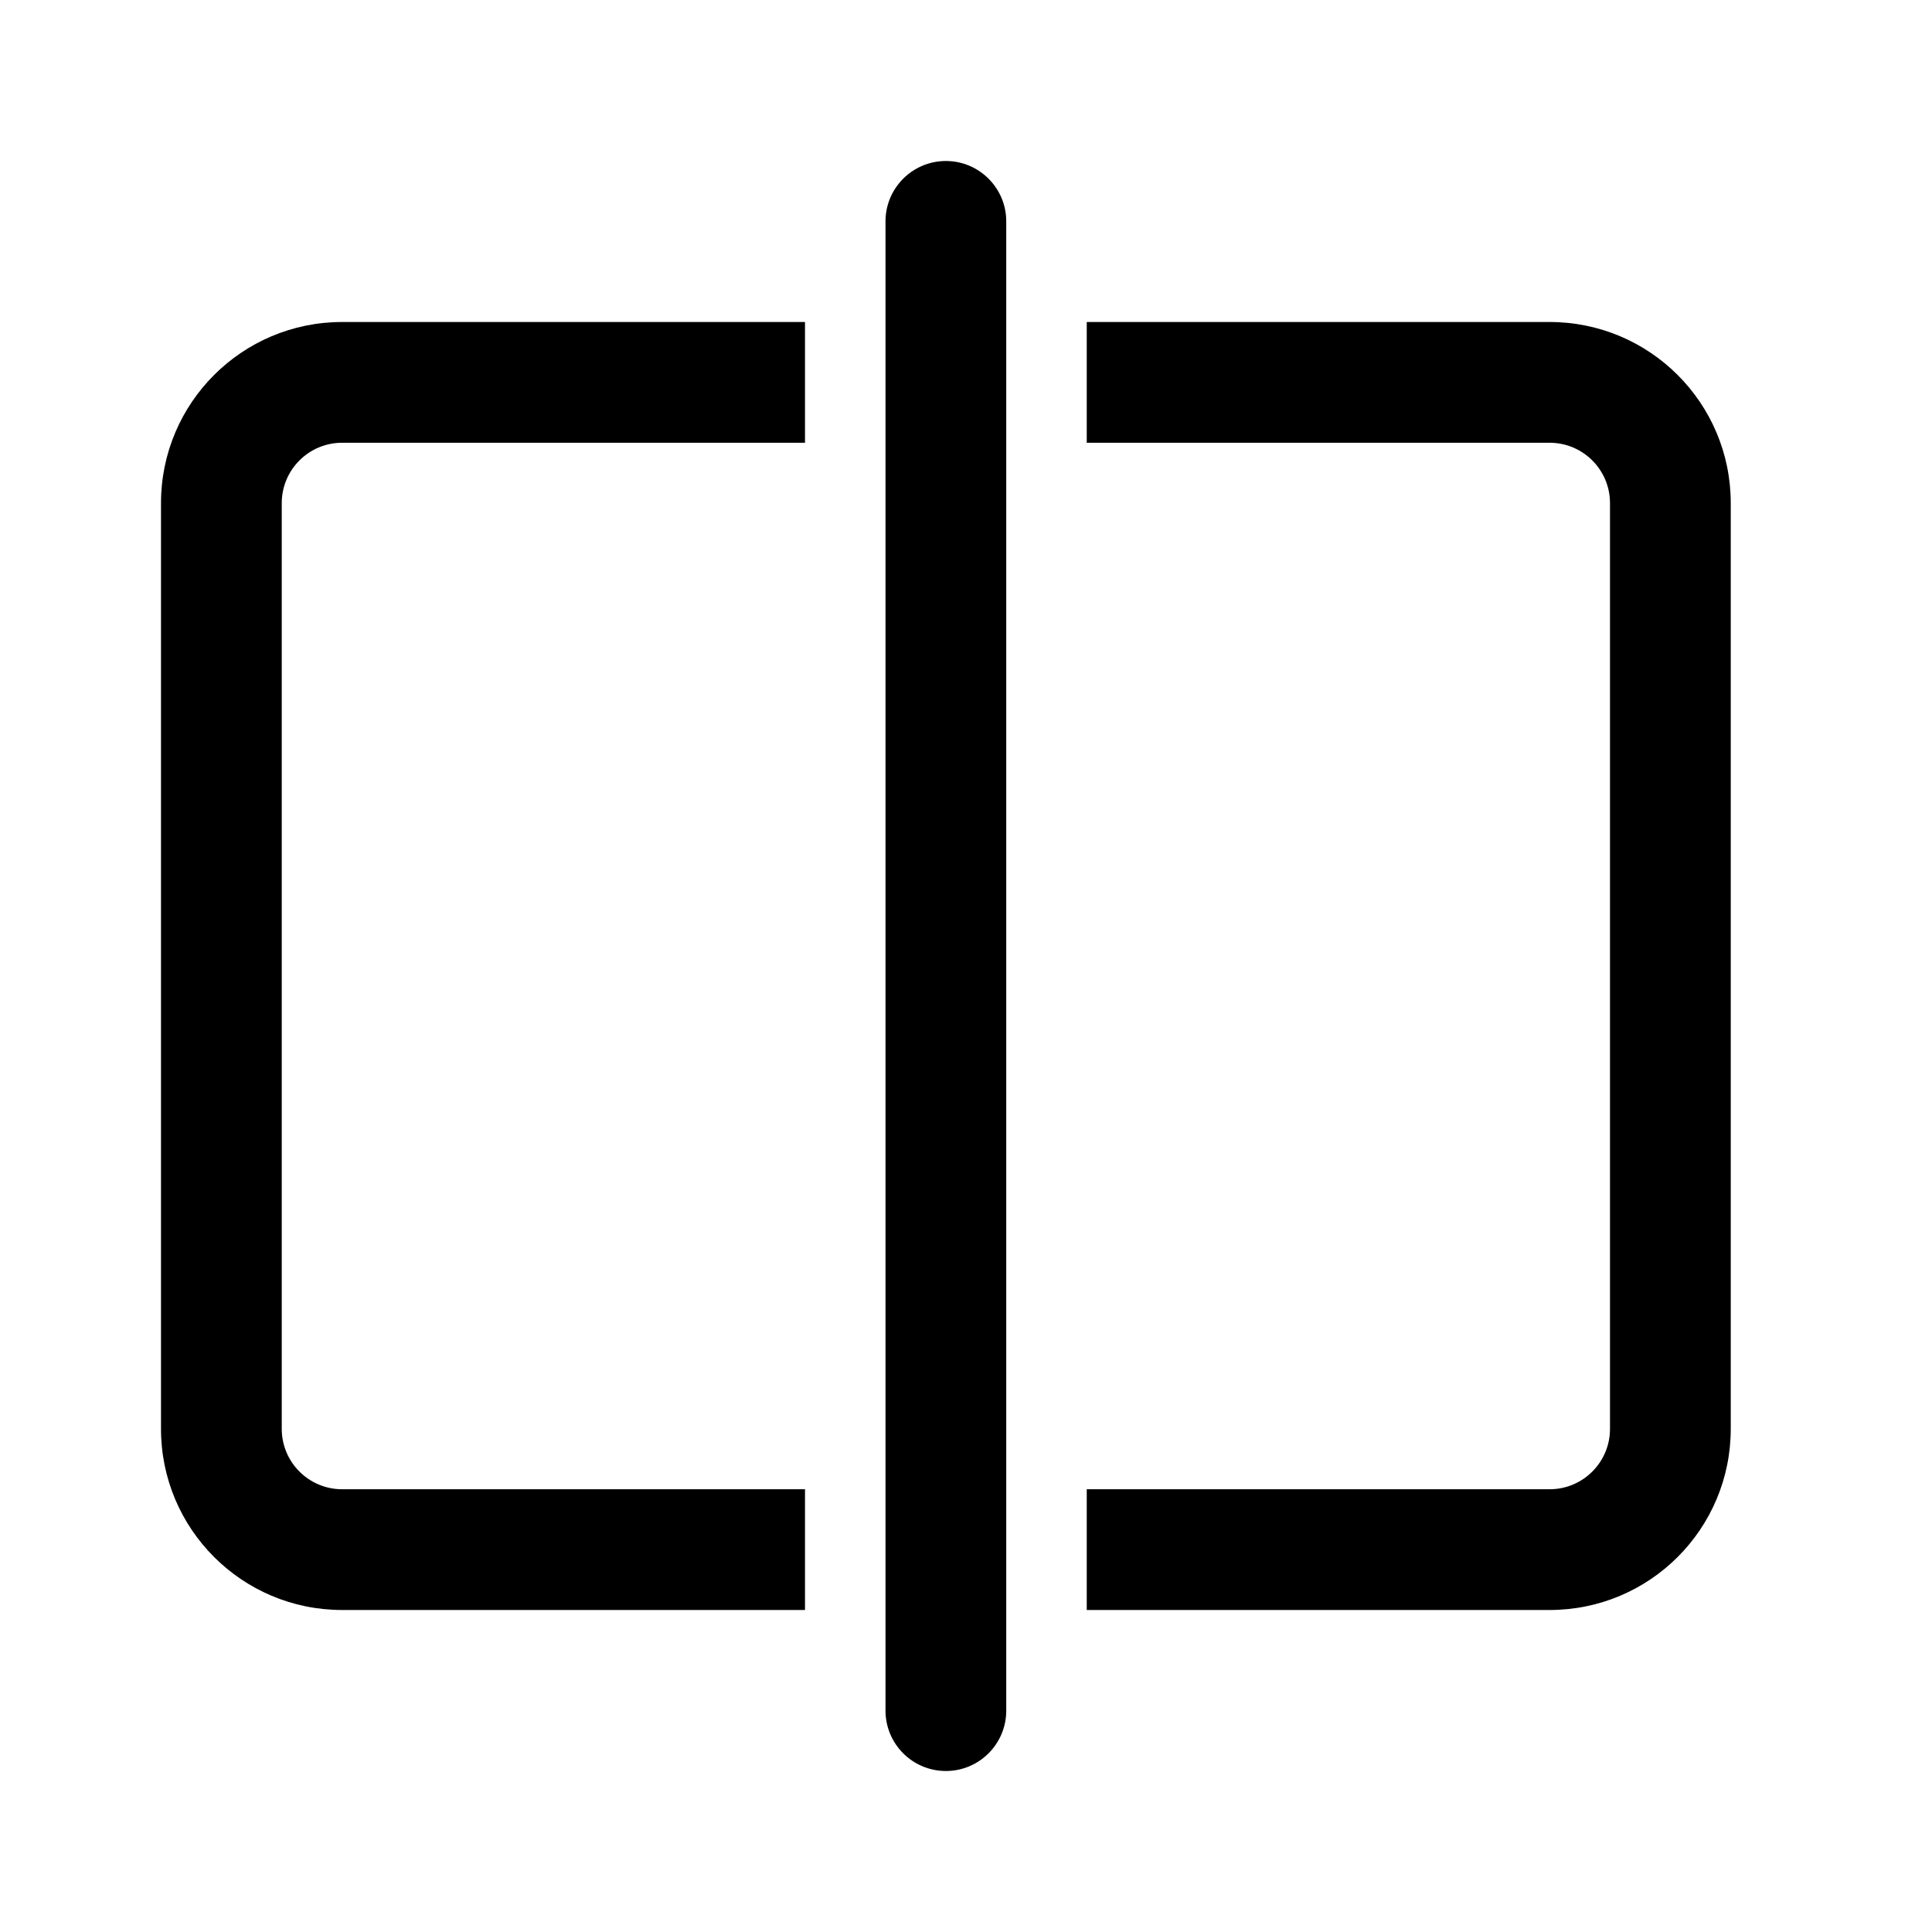
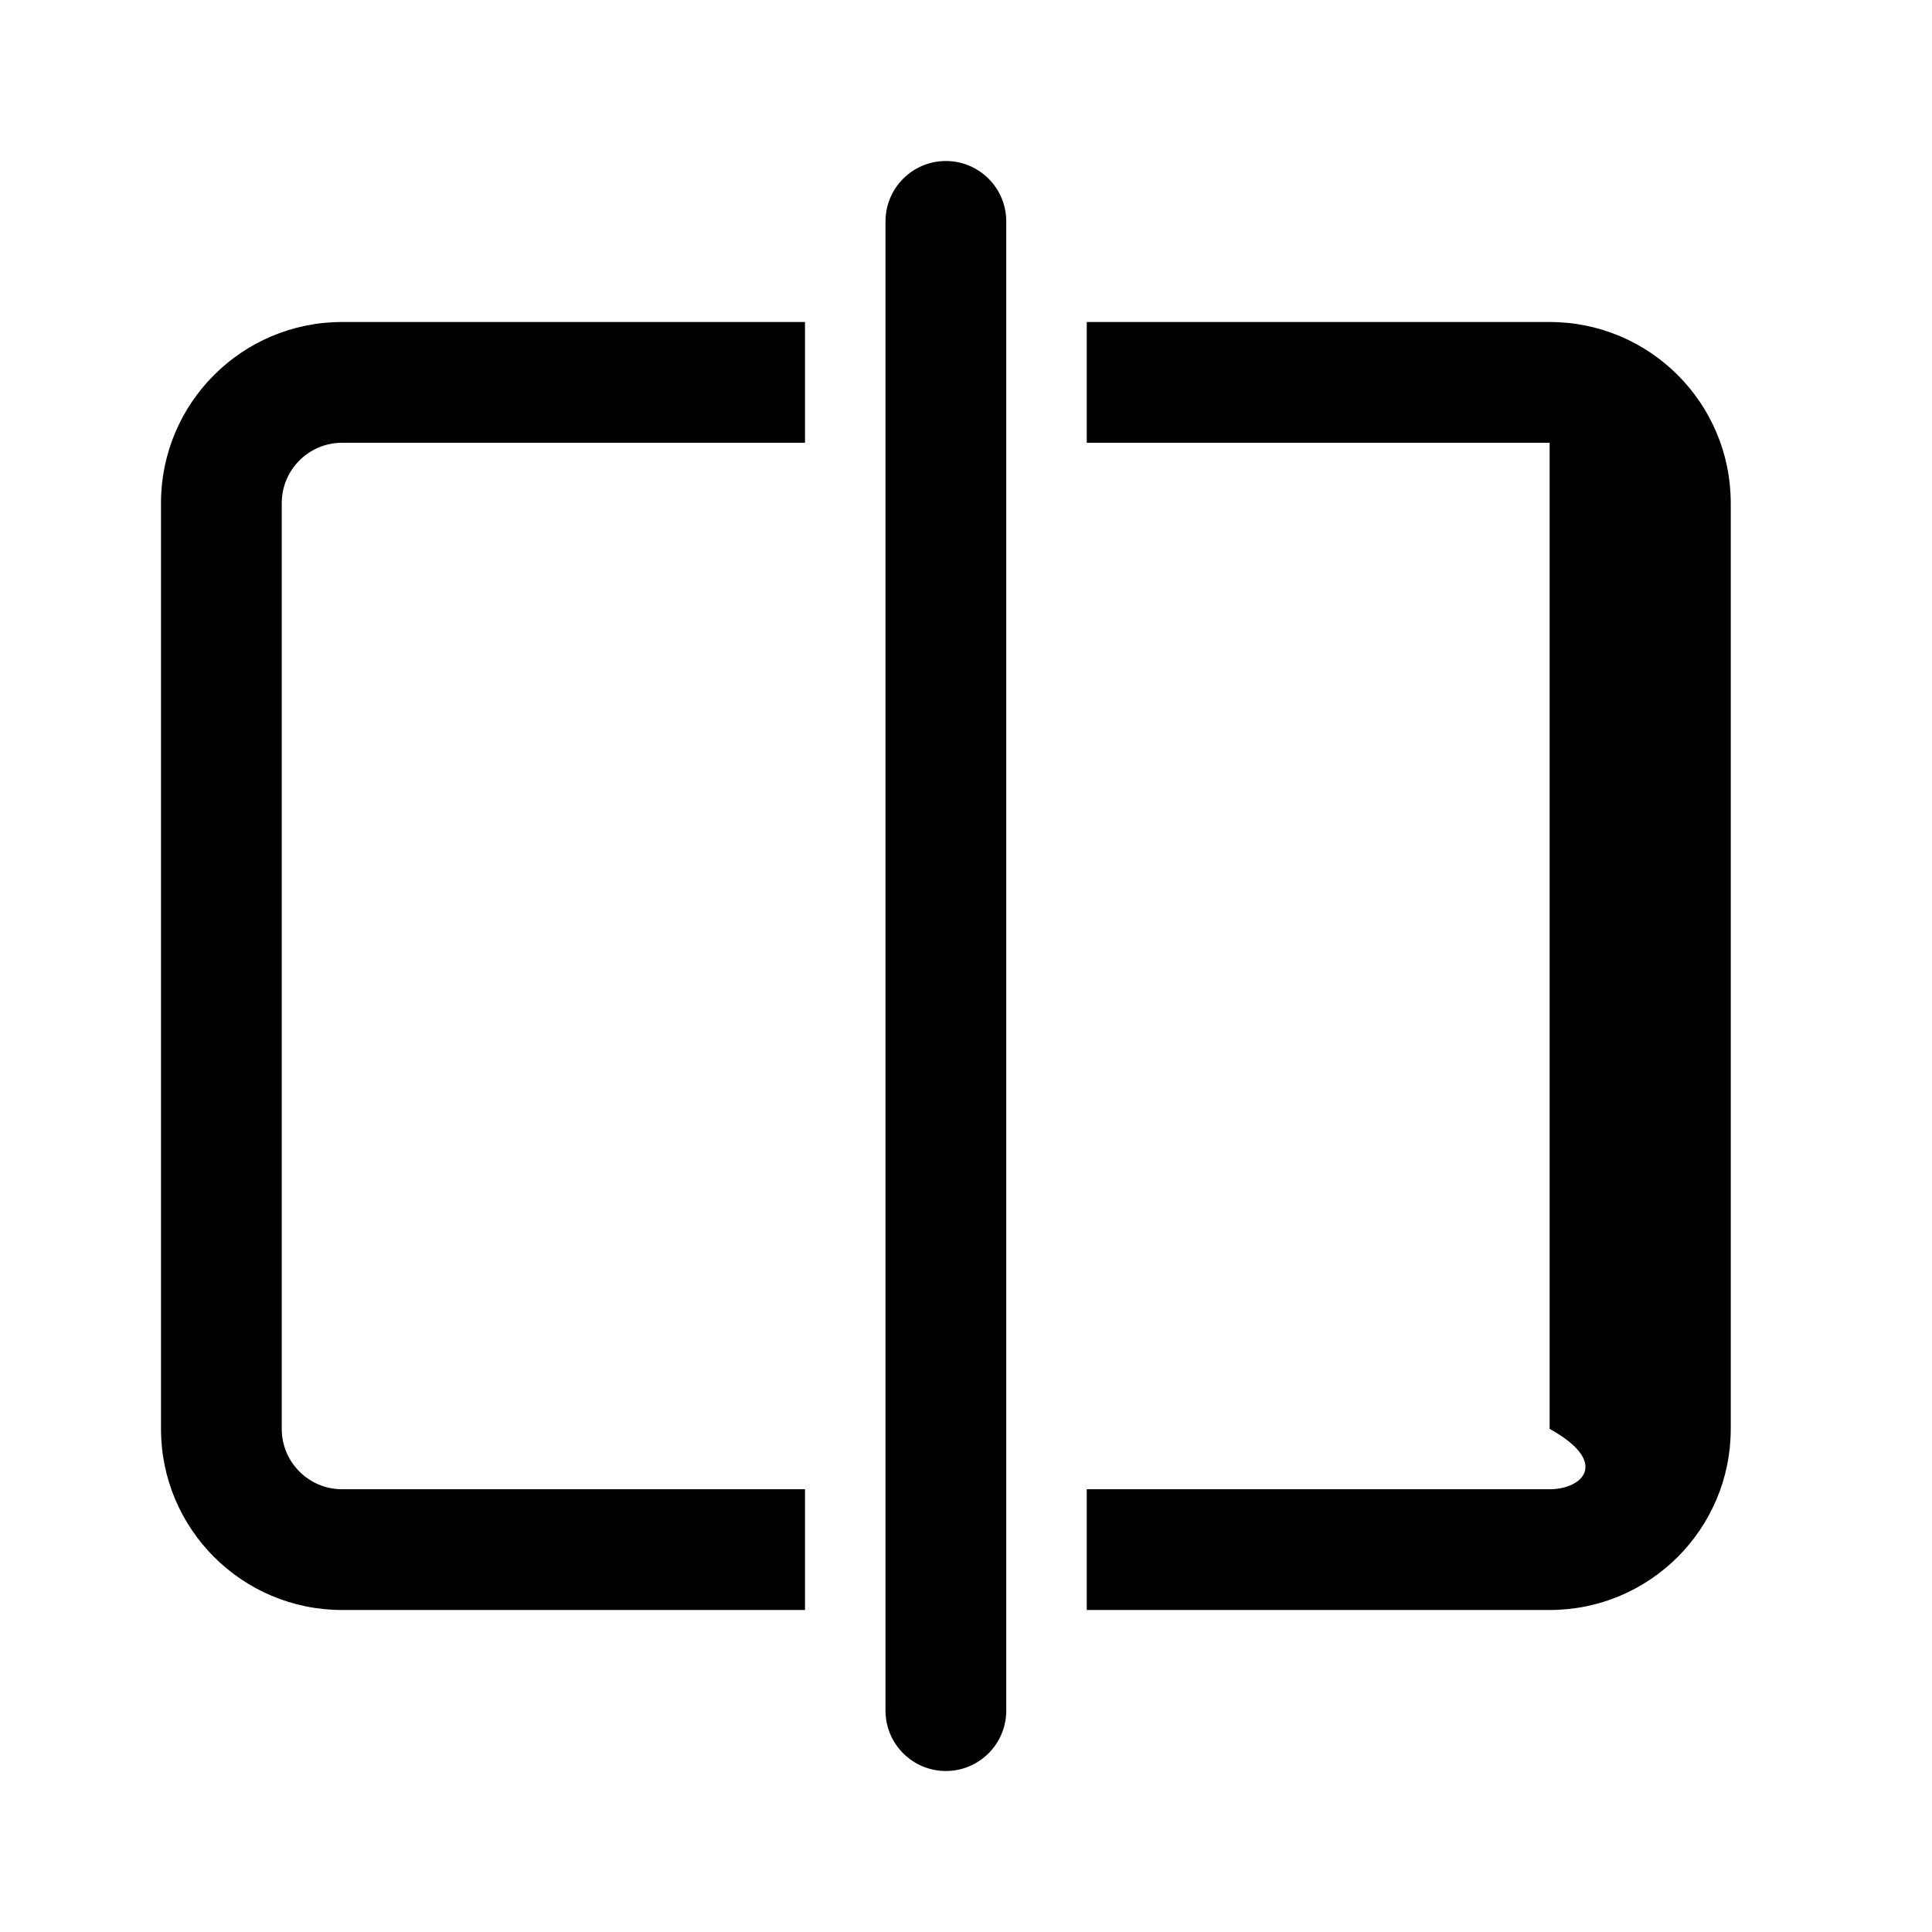
<svg xmlns="http://www.w3.org/2000/svg" viewBox="0 0 24 24" fill="none">
-   <path d="M12.5 2.75C12.5 2.336 12.164 2 11.75 2C11.336 2 11 2.336 11 2.75L11 21.25C11 21.664 11.336 22 11.75 22C12.164 22 12.5 21.664 12.5 21.25L12.5 2.75ZM4.25 4C3.007 4 2 5.007 2 6.25V17.75C2 18.993 3.007 20 4.25 20H10V18.5H4.25C3.836 18.5 3.5 18.164 3.5 17.75V6.25C3.5 5.836 3.836 5.5 4.25 5.5H10V4H4.25ZM19.25 18.5H13.5V20H19.25C20.493 20 21.5 18.993 21.5 17.75V6.25C21.5 5.007 20.493 4 19.25 4H13.5V5.5H19.25C19.664 5.5 20 5.836 20 6.25V17.75C20 18.164 19.664 18.5 19.25 18.5Z" fill="currentColor" />
+   <path d="M12.5 2.75C12.5 2.336 12.164 2 11.75 2C11.336 2 11 2.336 11 2.75L11 21.25C11 21.664 11.336 22 11.75 22C12.164 22 12.5 21.664 12.5 21.25L12.5 2.75ZM4.25 4C3.007 4 2 5.007 2 6.25V17.75C2 18.993 3.007 20 4.25 20H10V18.5H4.25C3.836 18.5 3.5 18.164 3.5 17.75V6.25C3.5 5.836 3.836 5.5 4.25 5.5H10V4H4.25ZM19.25 18.5H13.5V20H19.25C20.493 20 21.5 18.993 21.5 17.75V6.25C21.5 5.007 20.493 4 19.25 4H13.5V5.5H19.25V17.75C20 18.164 19.664 18.5 19.25 18.5Z" fill="currentColor" />
</svg>